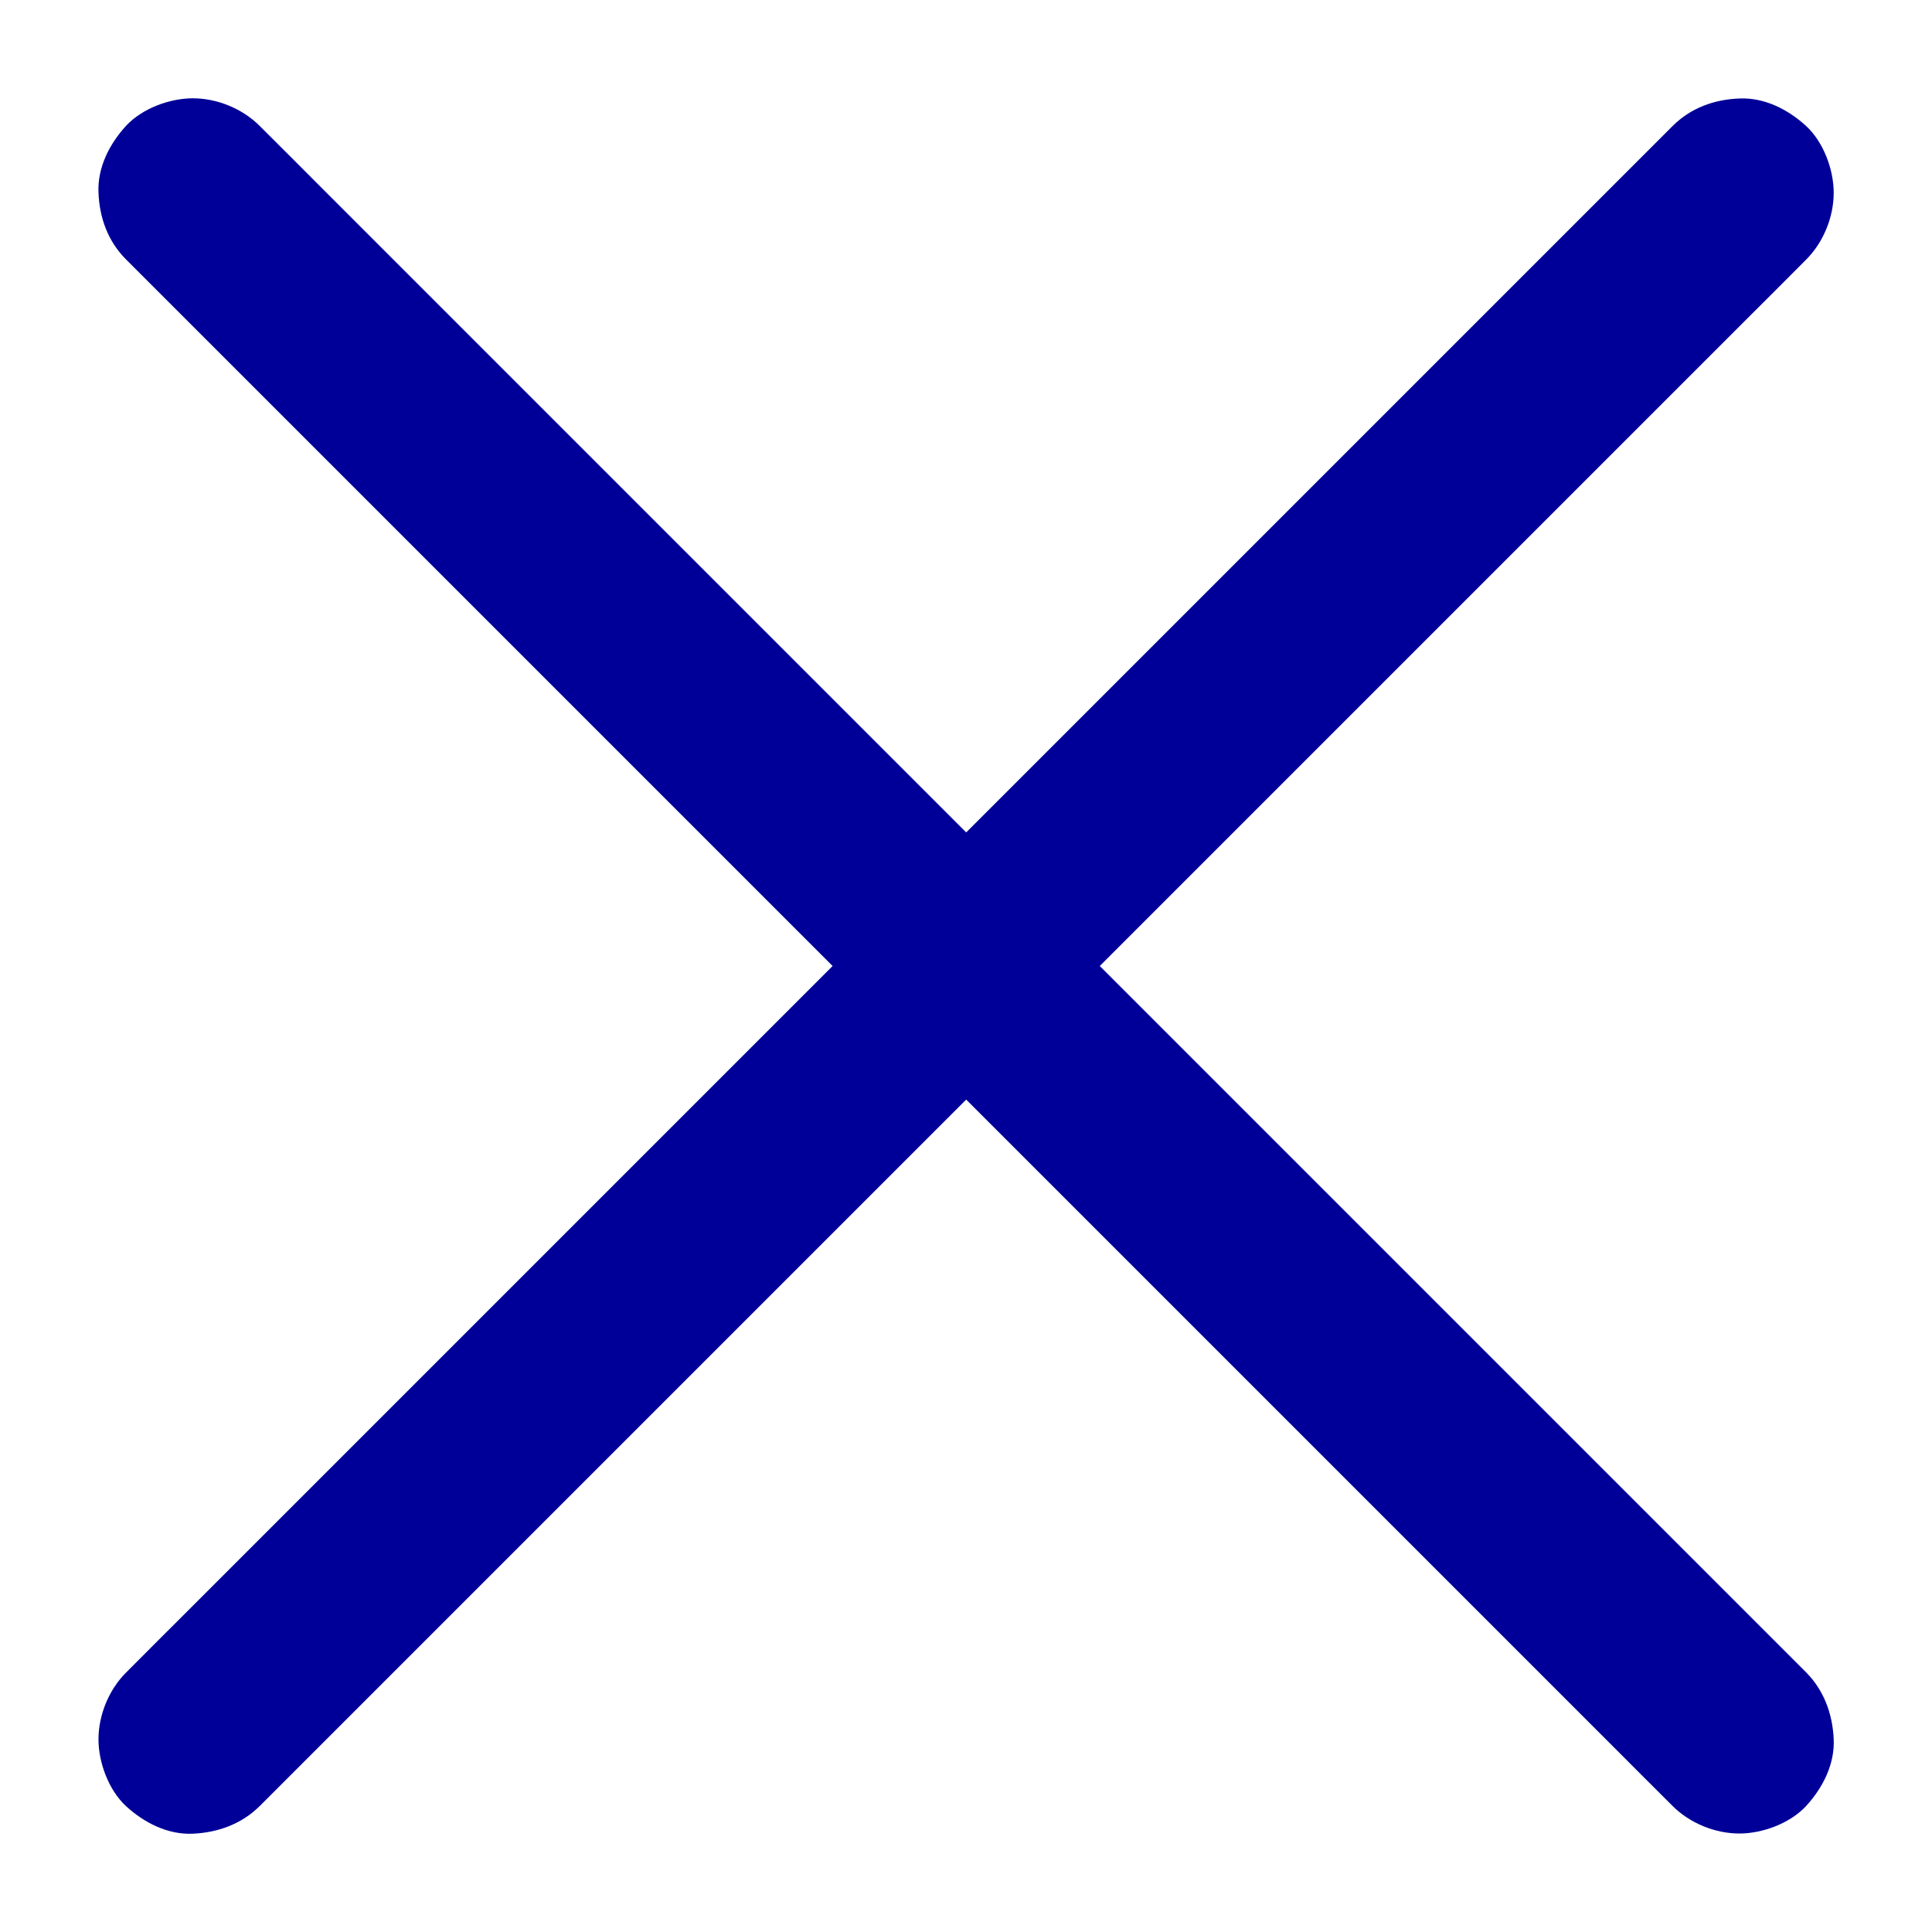
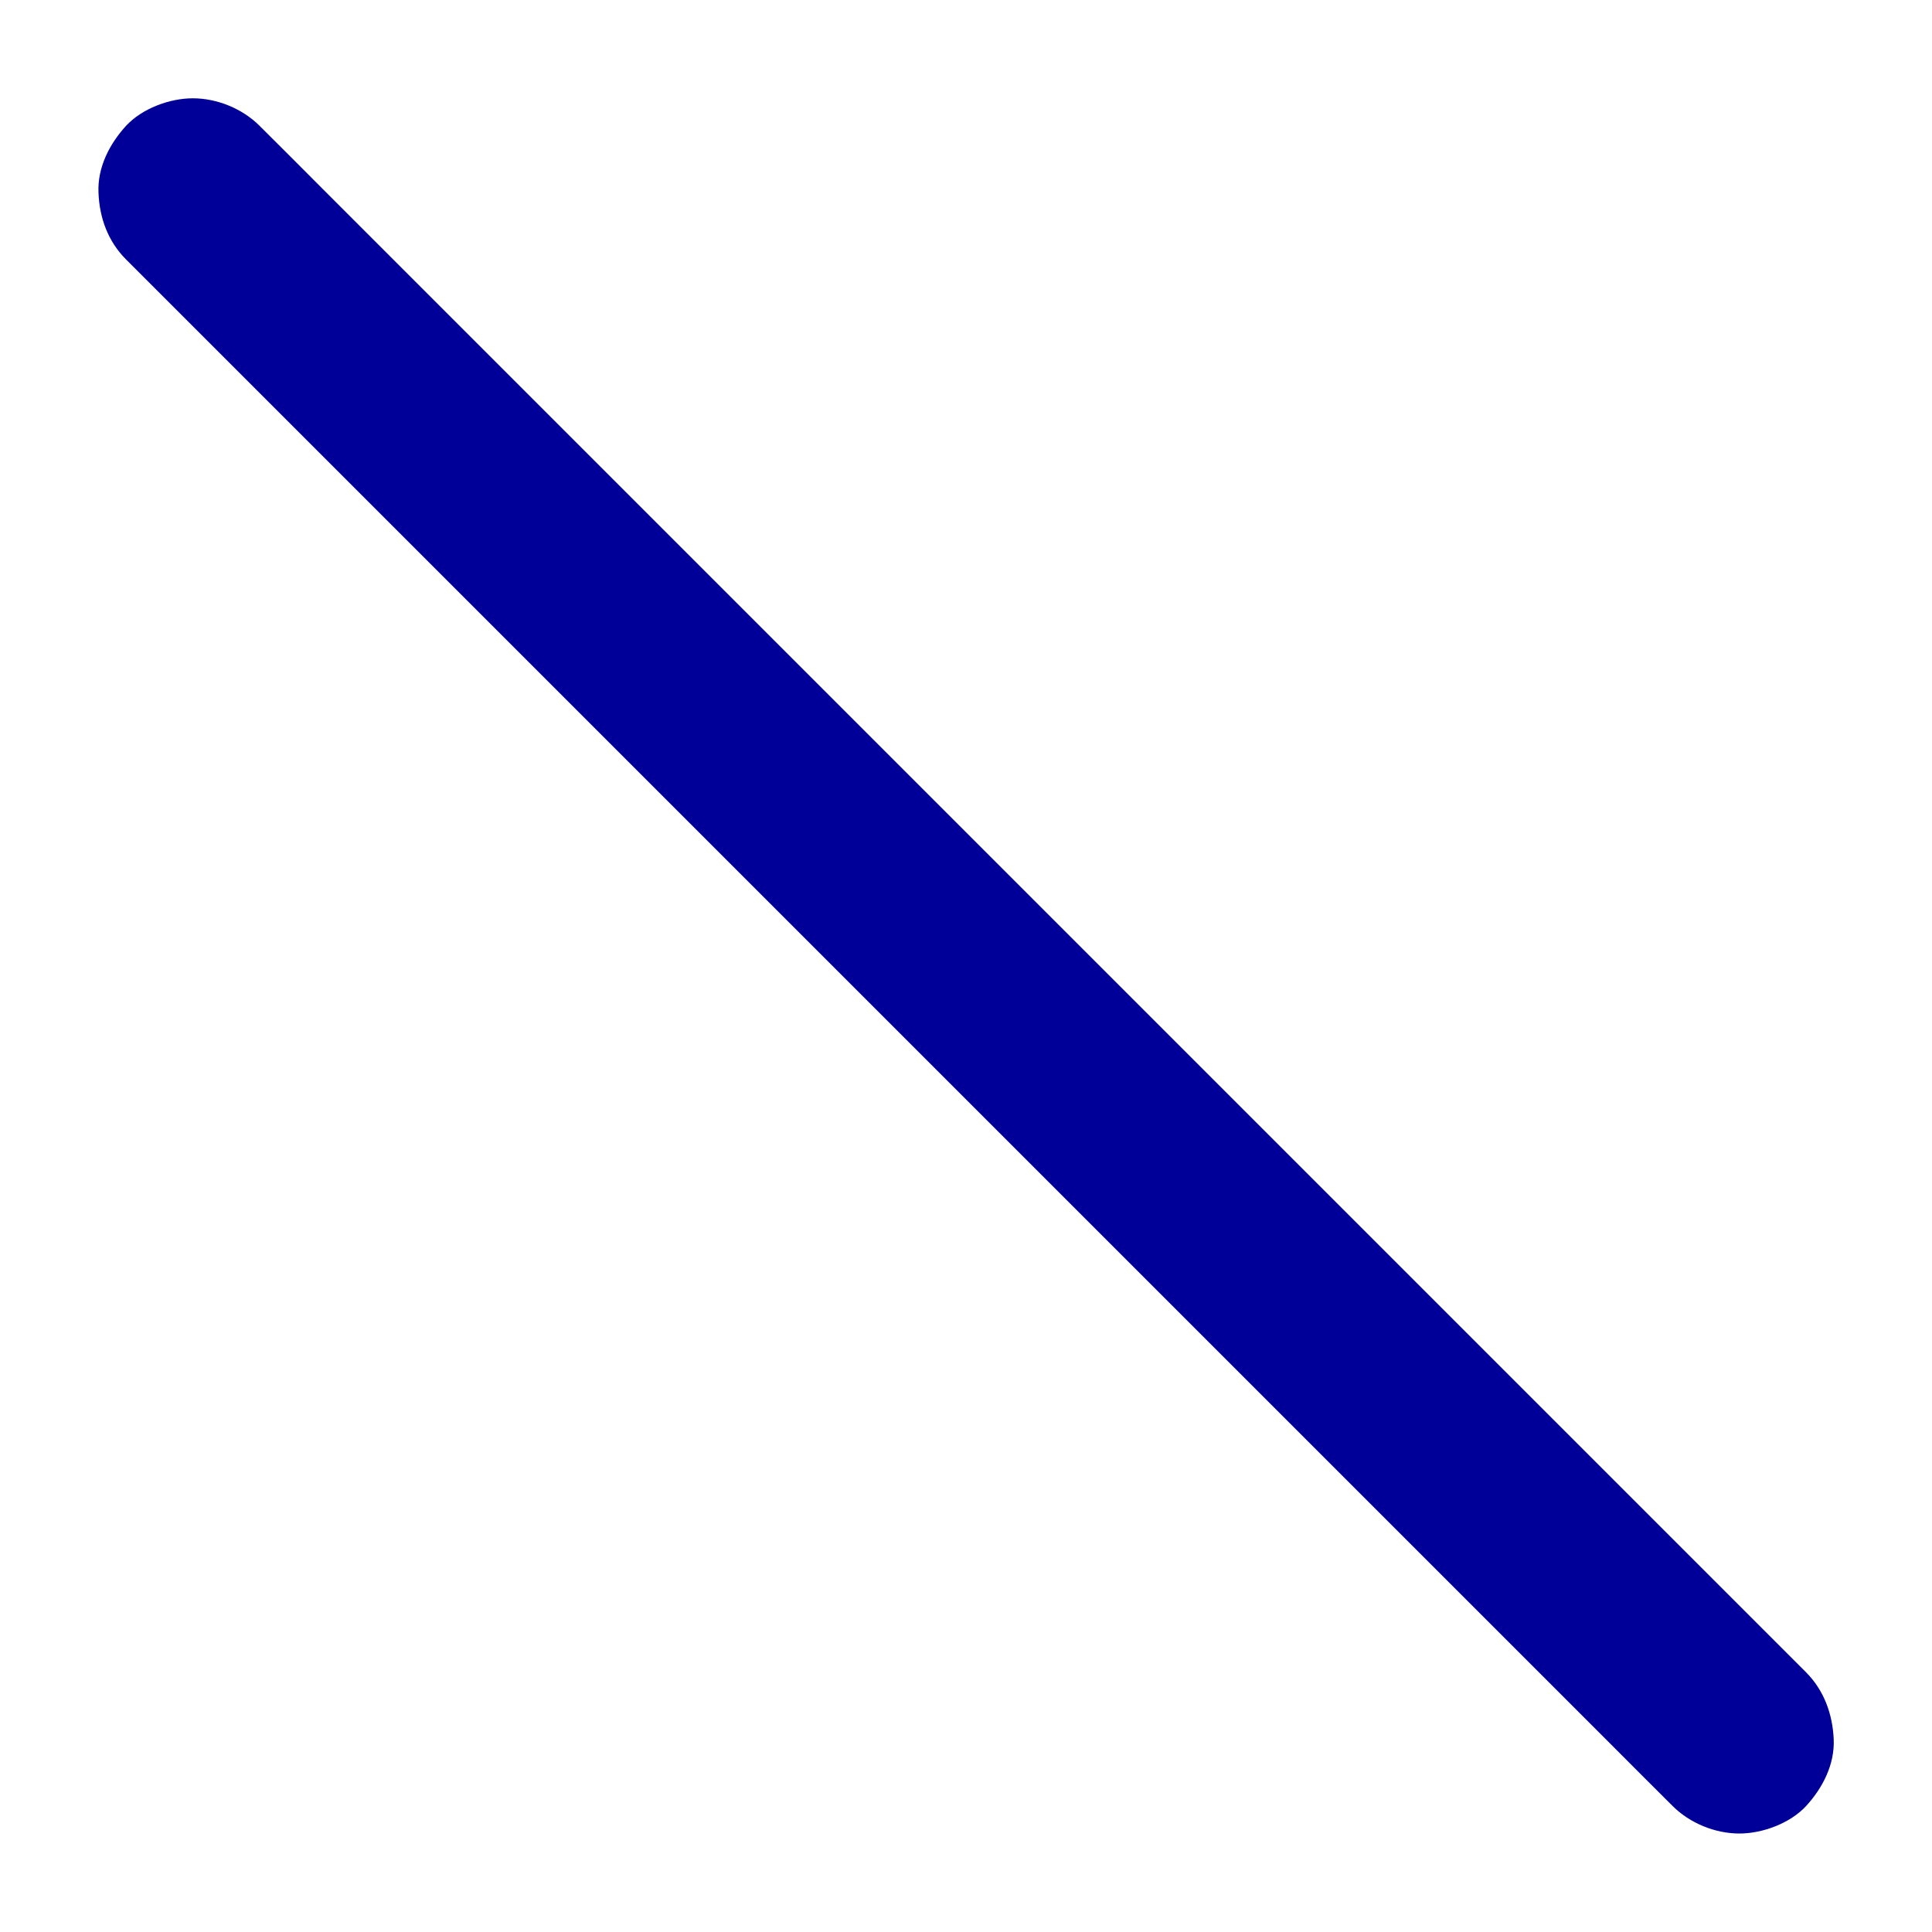
<svg xmlns="http://www.w3.org/2000/svg" width="512" height="512" x="0" y="0" viewBox="0 0 1024 1024" style="enable-background:new 0 0 512 512" xml:space="preserve" class="">
  <g>
    <path d="m66.8 137.5 22 22 59.8 59.8 88.1 88.1 107.5 107.5 118 118 119.2 119.2 110.8 110.8 93.6 93.6 67.5 67.5c10.6 10.6 21.2 21.3 31.9 31.9.5.4.9.9 1.3 1.3 9.1 9.1 22.5 14.6 35.4 14.6 12.3 0 26.9-5.4 35.4-14.6 8.7-9.5 15.2-22 14.6-35.4-.6-13.3-5.1-25.8-14.6-35.4l-22-22-59.8-59.8-88.1-88.1L679.9 609l-118-118-119.2-119.2L331.9 261l-93.6-93.6-67.5-67.5c-10.6-10.6-21.2-21.3-31.9-31.9-.5-.4-.9-.9-1.3-1.3-9.1-9.1-22.5-14.6-35.4-14.6-12.3 0-26.9 5.4-35.4 14.6-8.7 9.5-15.2 22-14.6 35.4.5 13.3 5 25.8 14.6 35.4z" fill="#000099" opacity="1" data-original="#000000" class="" />
-     <path d="m886.5 66.8-22 22-59.8 59.8-88.1 88.1-107.5 107.5-118 118-119.2 119.2-110.8 110.8-93.6 93.6-67.5 67.5c-10.6 10.6-21.3 21.2-31.9 31.9-.4.5-.9.9-1.3 1.3-9.1 9.1-14.6 22.5-14.6 35.4 0 12.3 5.4 26.9 14.6 35.4 9.5 8.7 22 15.2 35.4 14.6 13.3-.6 25.8-5.1 35.4-14.6l22-22 59.8-59.8 88.1-88.1L415 679.9l118-118 119.2-119.2L763 331.9l93.6-93.6 67.5-67.5c10.6-10.6 21.3-21.2 31.9-31.9.4-.5.9-.9 1.3-1.3 9.1-9.1 14.6-22.5 14.6-35.4 0-12.3-5.4-26.9-14.6-35.4-9.5-8.7-22-15.2-35.4-14.6-13.3.5-25.8 5-35.4 14.6z" fill="#000099" opacity="1" data-original="#000000" class="" />
  </g>
</svg>